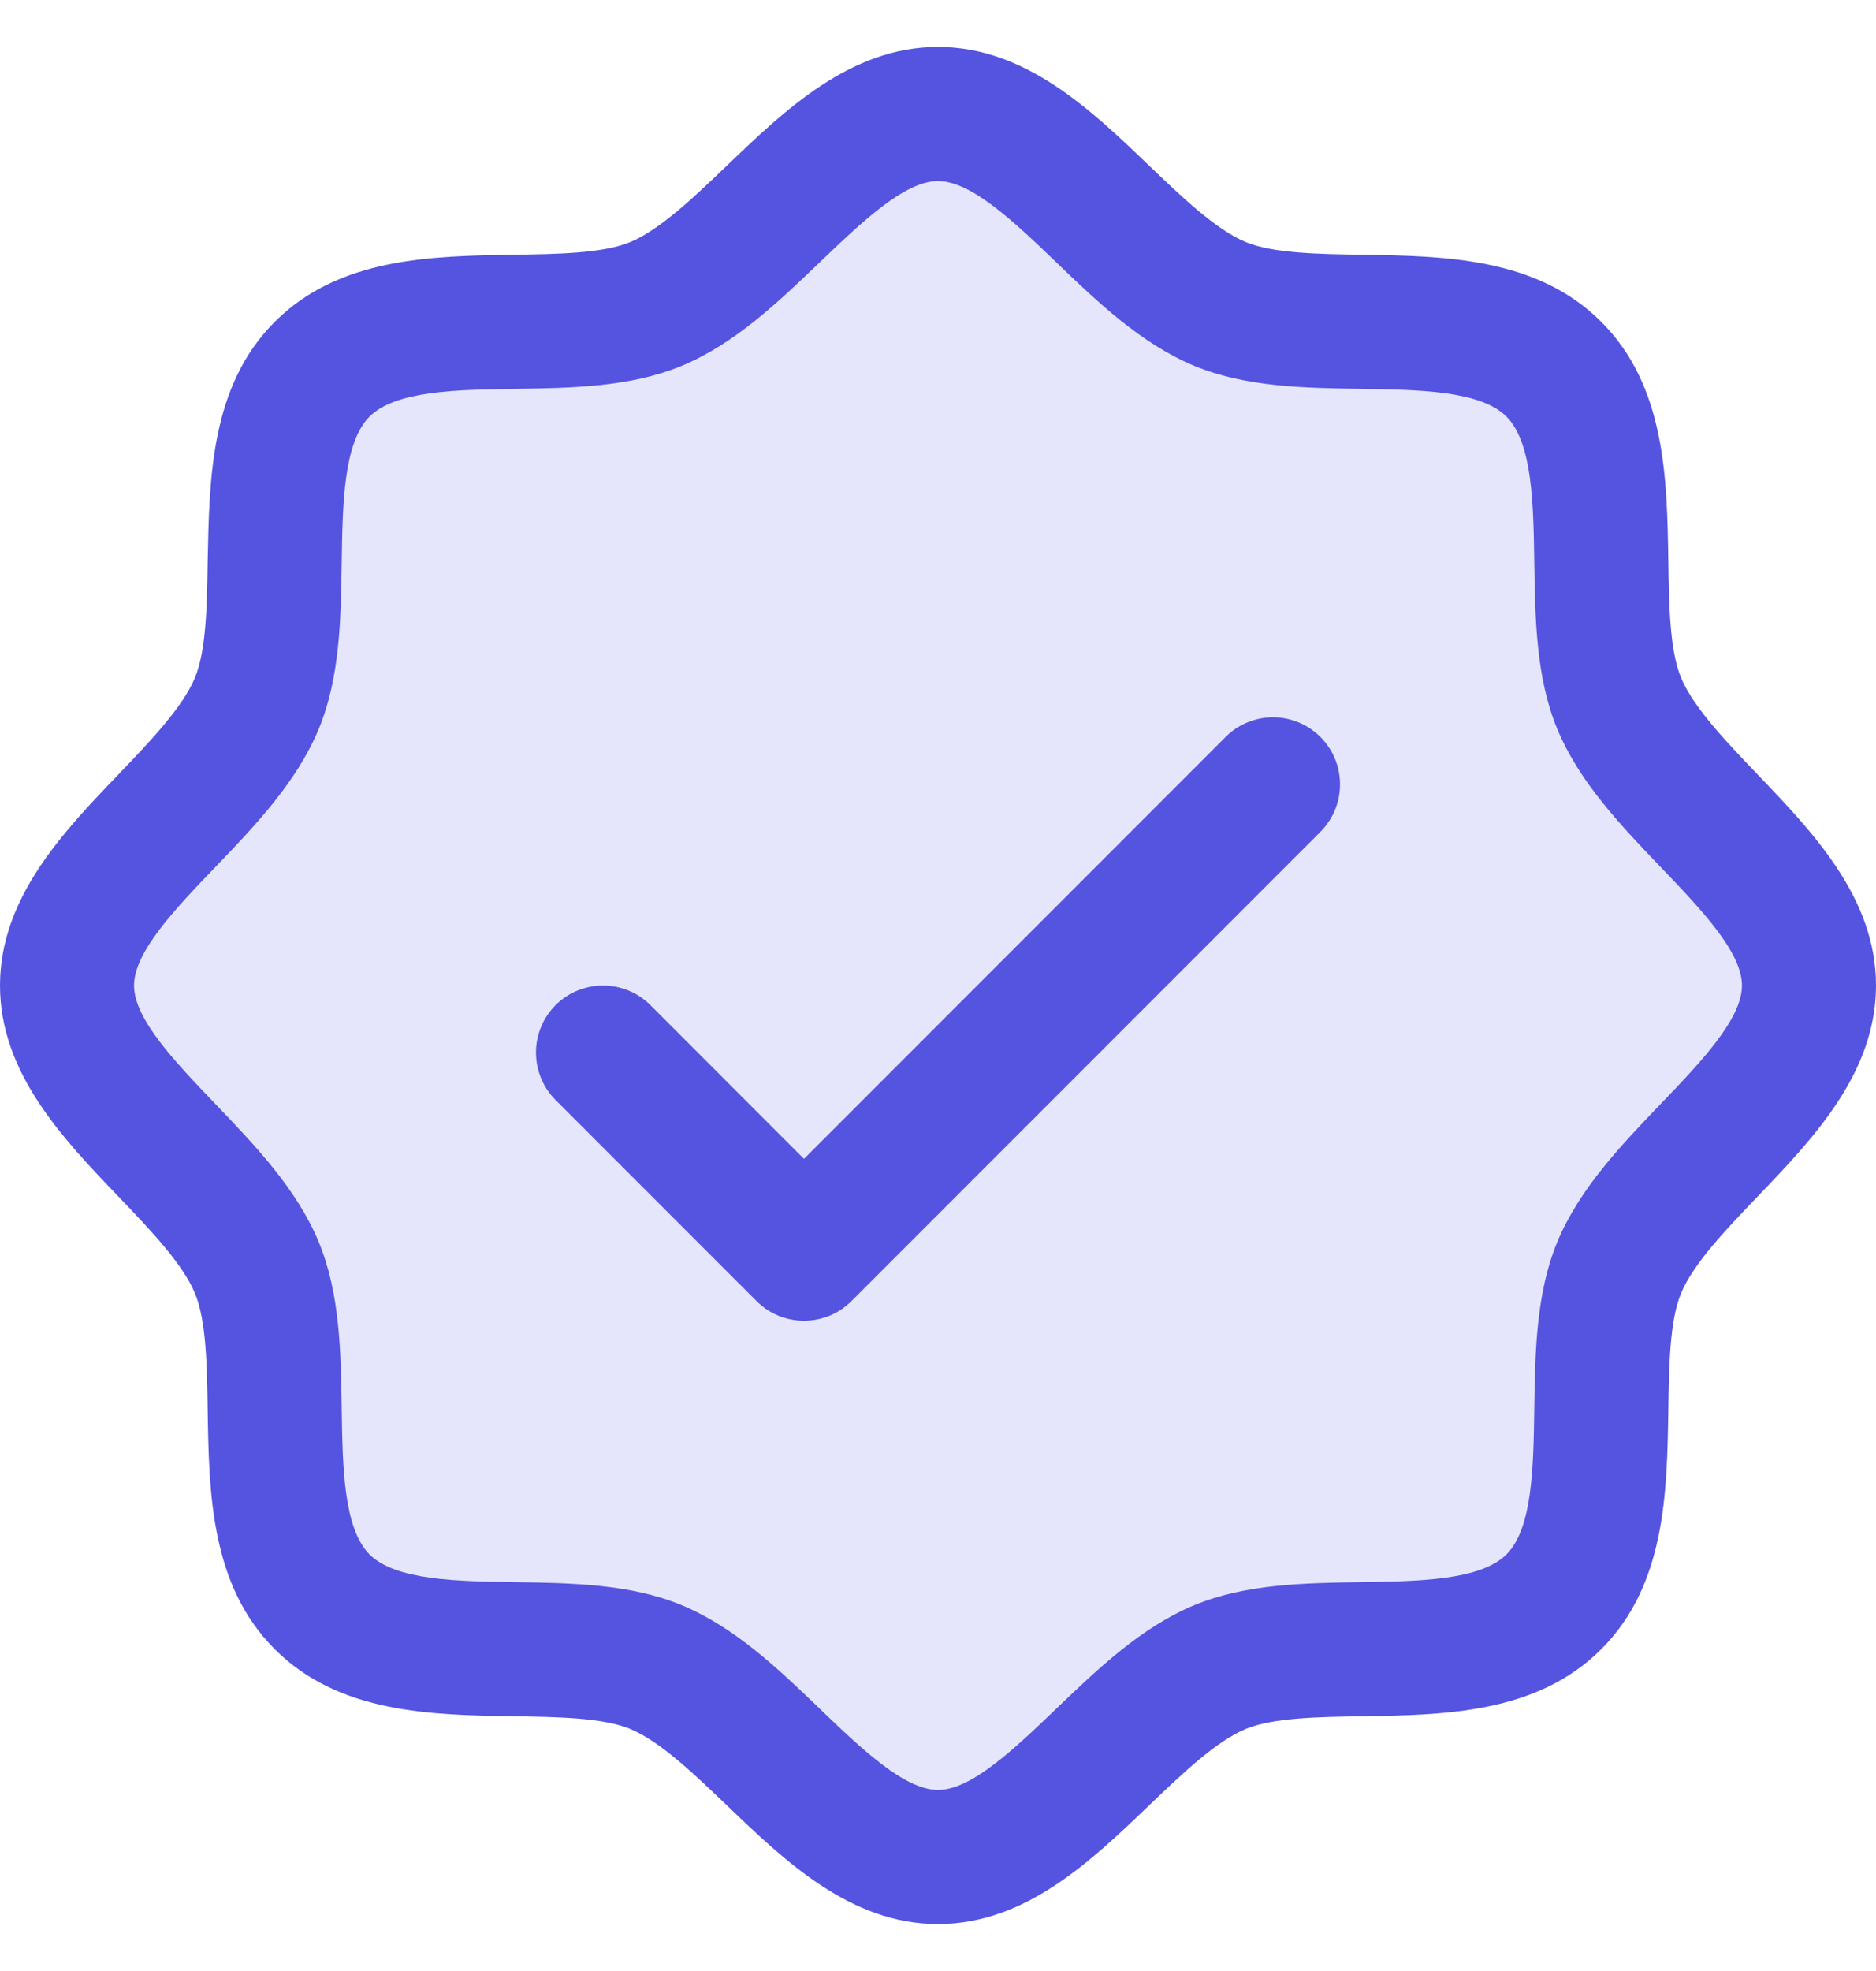
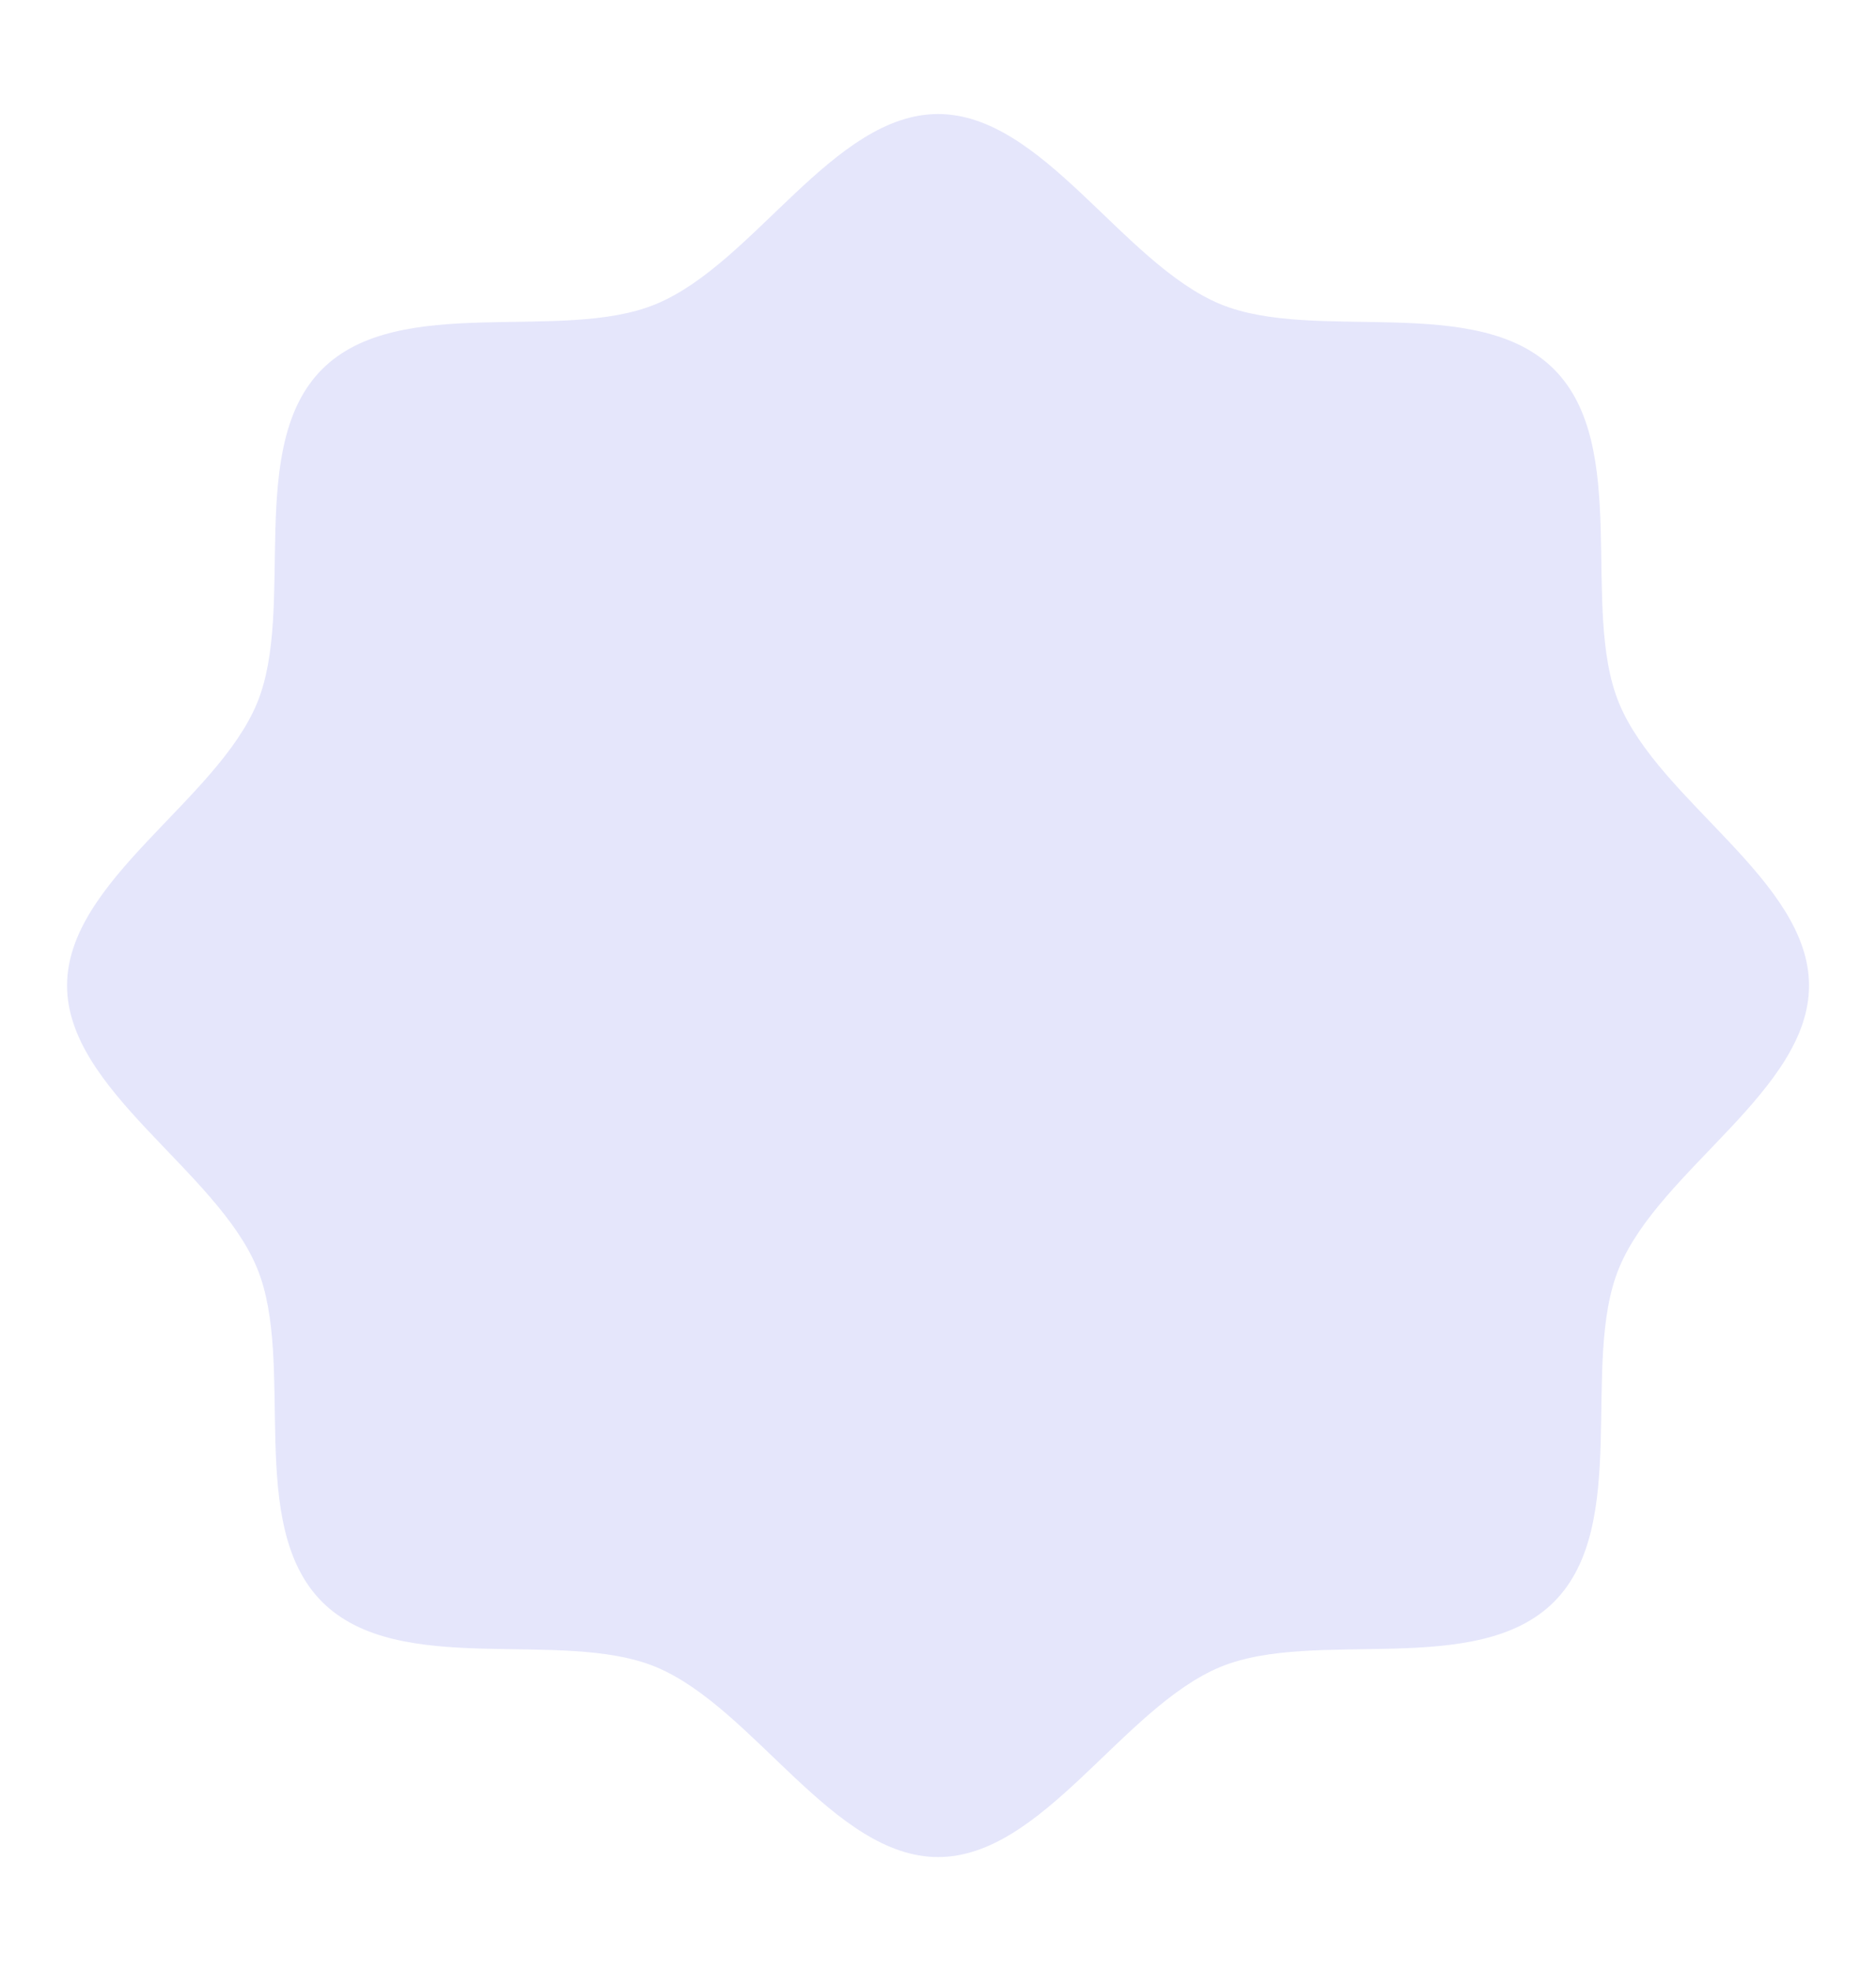
<svg xmlns="http://www.w3.org/2000/svg" width="20" height="21" viewBox="0 0 20 21" fill="none">
  <path d="M19.286 10.501C19.286 11.617 17.695 12.46 17.261 13.509C16.843 14.519 17.388 16.245 16.567 17.067C15.745 17.888 14.019 17.343 13.009 17.761C11.965 18.195 11.117 19.786 10.001 19.786C8.884 19.786 8.036 18.195 6.993 17.761C5.982 17.343 4.256 17.888 3.434 17.067C2.613 16.245 3.158 14.519 2.74 13.509C2.306 12.465 0.715 11.617 0.715 10.501C0.715 9.384 2.306 8.536 2.74 7.493C3.158 6.483 2.613 4.756 3.434 3.934C4.256 3.113 5.983 3.658 6.993 3.24C8.041 2.806 8.884 1.215 10.001 1.215C11.117 1.215 11.965 2.806 13.009 3.24C14.019 3.658 15.745 3.113 16.567 3.934C17.388 4.756 16.843 6.482 17.261 7.493C17.695 8.541 19.286 9.384 19.286 10.501Z" fill="#E5E6FB" />
-   <path d="M18.738 8.252C18.401 7.9 18.053 7.537 17.921 7.219C17.8 6.927 17.793 6.443 17.786 5.974C17.772 5.103 17.758 4.115 17.071 3.429C16.385 2.742 15.397 2.728 14.526 2.714C14.057 2.707 13.573 2.7 13.281 2.579C12.963 2.447 12.6 2.099 12.248 1.762C11.632 1.171 10.932 0.5 10 0.5C9.068 0.5 8.369 1.171 7.752 1.762C7.4 2.099 7.037 2.447 6.719 2.579C6.429 2.7 5.943 2.707 5.474 2.714C4.603 2.728 3.615 2.742 2.929 3.429C2.242 4.115 2.232 5.103 2.214 5.974C2.207 6.443 2.2 6.927 2.079 7.219C1.947 7.537 1.599 7.9 1.262 8.252C0.671 8.868 0 9.568 0 10.5C0 11.432 0.671 12.131 1.262 12.748C1.599 13.1 1.947 13.463 2.079 13.781C2.2 14.073 2.207 14.557 2.214 15.026C2.228 15.897 2.242 16.885 2.929 17.571C3.615 18.258 4.603 18.272 5.474 18.286C5.943 18.293 6.427 18.3 6.719 18.421C7.037 18.553 7.4 18.901 7.752 19.238C8.368 19.829 9.068 20.5 10 20.5C10.932 20.5 11.631 19.829 12.248 19.238C12.6 18.901 12.963 18.553 13.281 18.421C13.573 18.3 14.057 18.293 14.526 18.286C15.397 18.272 16.385 18.258 17.071 17.571C17.758 16.885 17.772 15.897 17.786 15.026C17.793 14.557 17.8 14.073 17.921 13.781C18.053 13.463 18.401 13.1 18.738 12.748C19.329 12.132 20 11.432 20 10.5C20 9.568 19.329 8.869 18.738 8.252ZM17.706 11.76C17.279 12.206 16.836 12.668 16.601 13.235C16.376 13.78 16.366 14.402 16.357 15.005C16.348 15.63 16.338 16.284 16.061 16.561C15.783 16.837 15.133 16.848 14.505 16.857C13.902 16.866 13.28 16.876 12.735 17.101C12.168 17.336 11.706 17.779 11.26 18.206C10.813 18.634 10.357 19.071 10 19.071C9.643 19.071 9.183 18.632 8.74 18.206C8.297 17.78 7.832 17.336 7.265 17.101C6.721 16.876 6.098 16.866 5.496 16.857C4.871 16.848 4.216 16.838 3.939 16.561C3.663 16.283 3.652 15.633 3.643 15.005C3.634 14.402 3.624 13.78 3.399 13.235C3.164 12.668 2.721 12.206 2.294 11.76C1.866 11.313 1.429 10.857 1.429 10.5C1.429 10.143 1.868 9.683 2.294 9.24C2.72 8.797 3.164 8.332 3.399 7.765C3.624 7.221 3.634 6.598 3.643 5.996C3.652 5.371 3.662 4.716 3.939 4.439C4.217 4.162 4.867 4.152 5.496 4.143C6.098 4.134 6.721 4.124 7.265 3.899C7.832 3.664 8.294 3.221 8.74 2.794C9.187 2.366 9.643 1.929 10 1.929C10.357 1.929 10.817 2.368 11.26 2.794C11.703 3.22 12.168 3.664 12.735 3.899C13.28 4.124 13.902 4.134 14.505 4.143C15.13 4.152 15.784 4.162 16.061 4.439C16.337 4.717 16.348 5.367 16.357 5.996C16.366 6.598 16.376 7.221 16.601 7.765C16.836 8.332 17.279 8.794 17.706 9.24C18.134 9.687 18.571 10.143 18.571 10.5C18.571 10.857 18.132 11.317 17.706 11.76ZM14.077 7.852C14.143 7.918 14.196 7.997 14.232 8.084C14.268 8.17 14.286 8.263 14.286 8.357C14.286 8.451 14.268 8.544 14.232 8.631C14.196 8.717 14.143 8.796 14.077 8.863L9.077 13.863C9.01 13.929 8.932 13.982 8.845 14.018C8.758 14.053 8.665 14.072 8.571 14.072C8.478 14.072 8.385 14.053 8.298 14.018C8.211 13.982 8.132 13.929 8.066 13.863L5.923 11.72C5.789 11.586 5.714 11.404 5.714 11.214C5.714 11.025 5.789 10.843 5.923 10.709C6.057 10.575 6.239 10.5 6.429 10.5C6.618 10.5 6.8 10.575 6.934 10.709L8.571 12.347L13.066 7.852C13.132 7.785 13.211 7.733 13.298 7.697C13.385 7.661 13.478 7.642 13.571 7.642C13.665 7.642 13.758 7.661 13.845 7.697C13.932 7.733 14.01 7.785 14.077 7.852Z" fill="#5554E0" />
</svg>